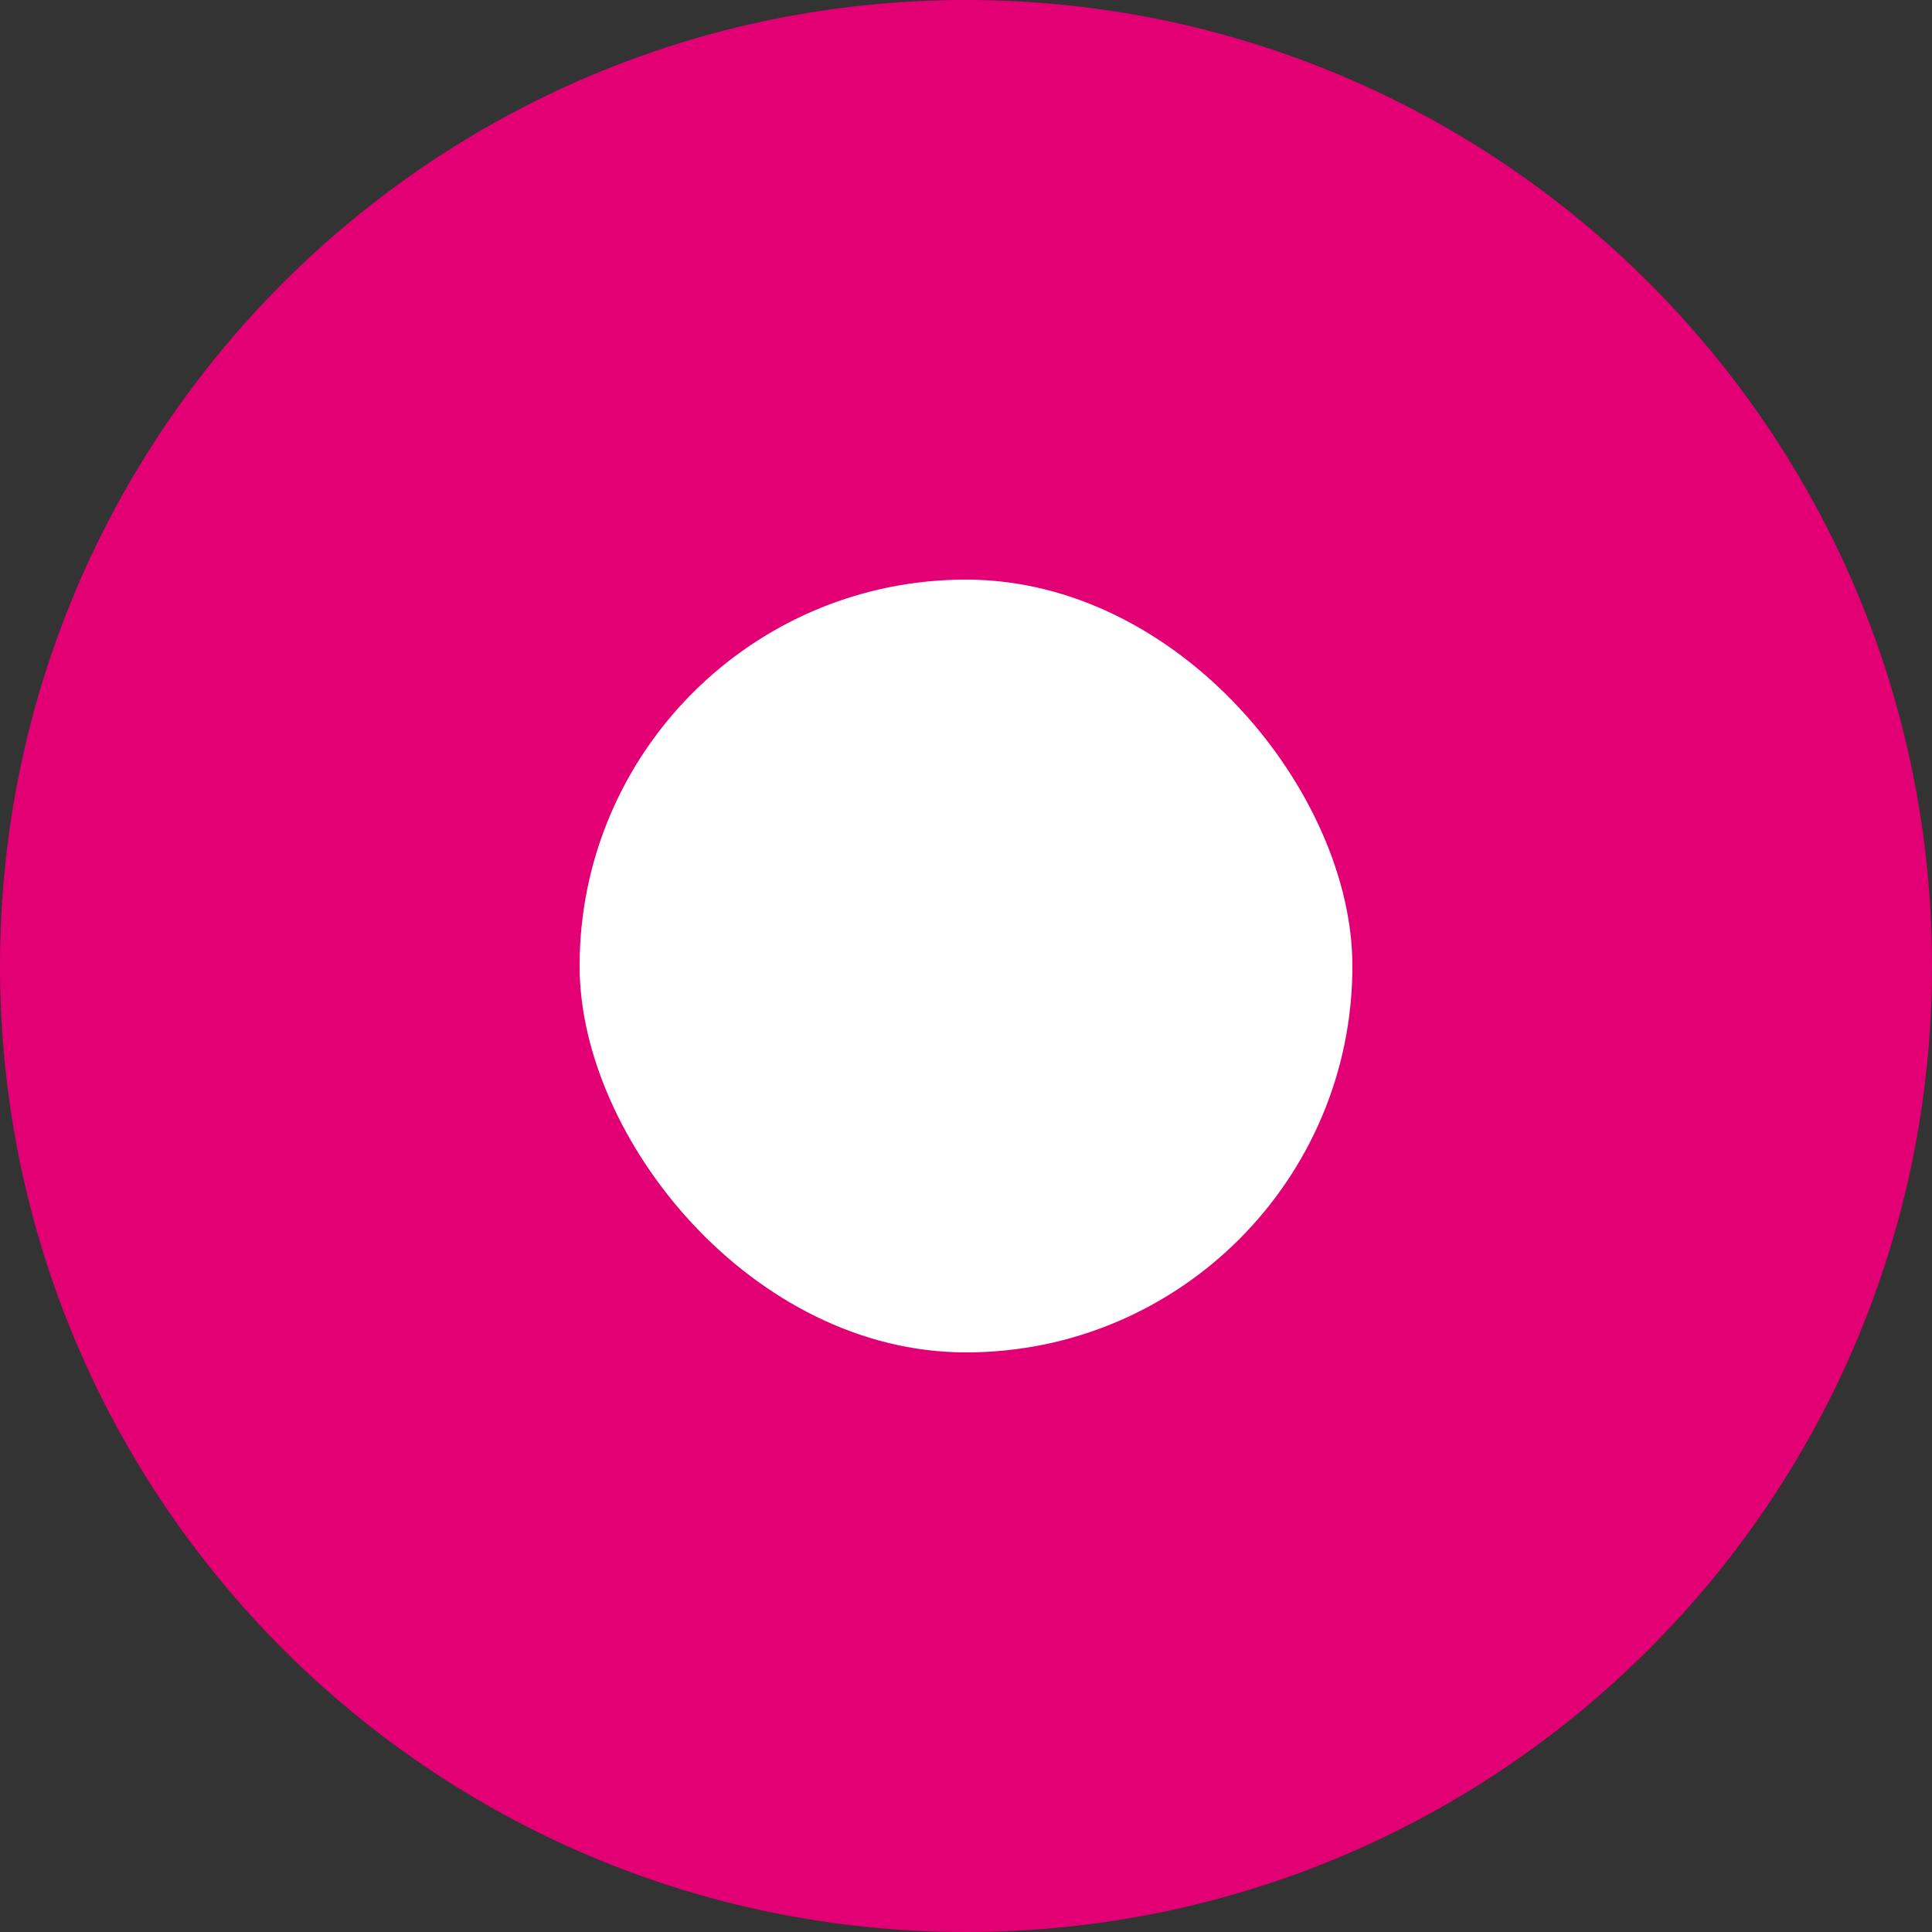
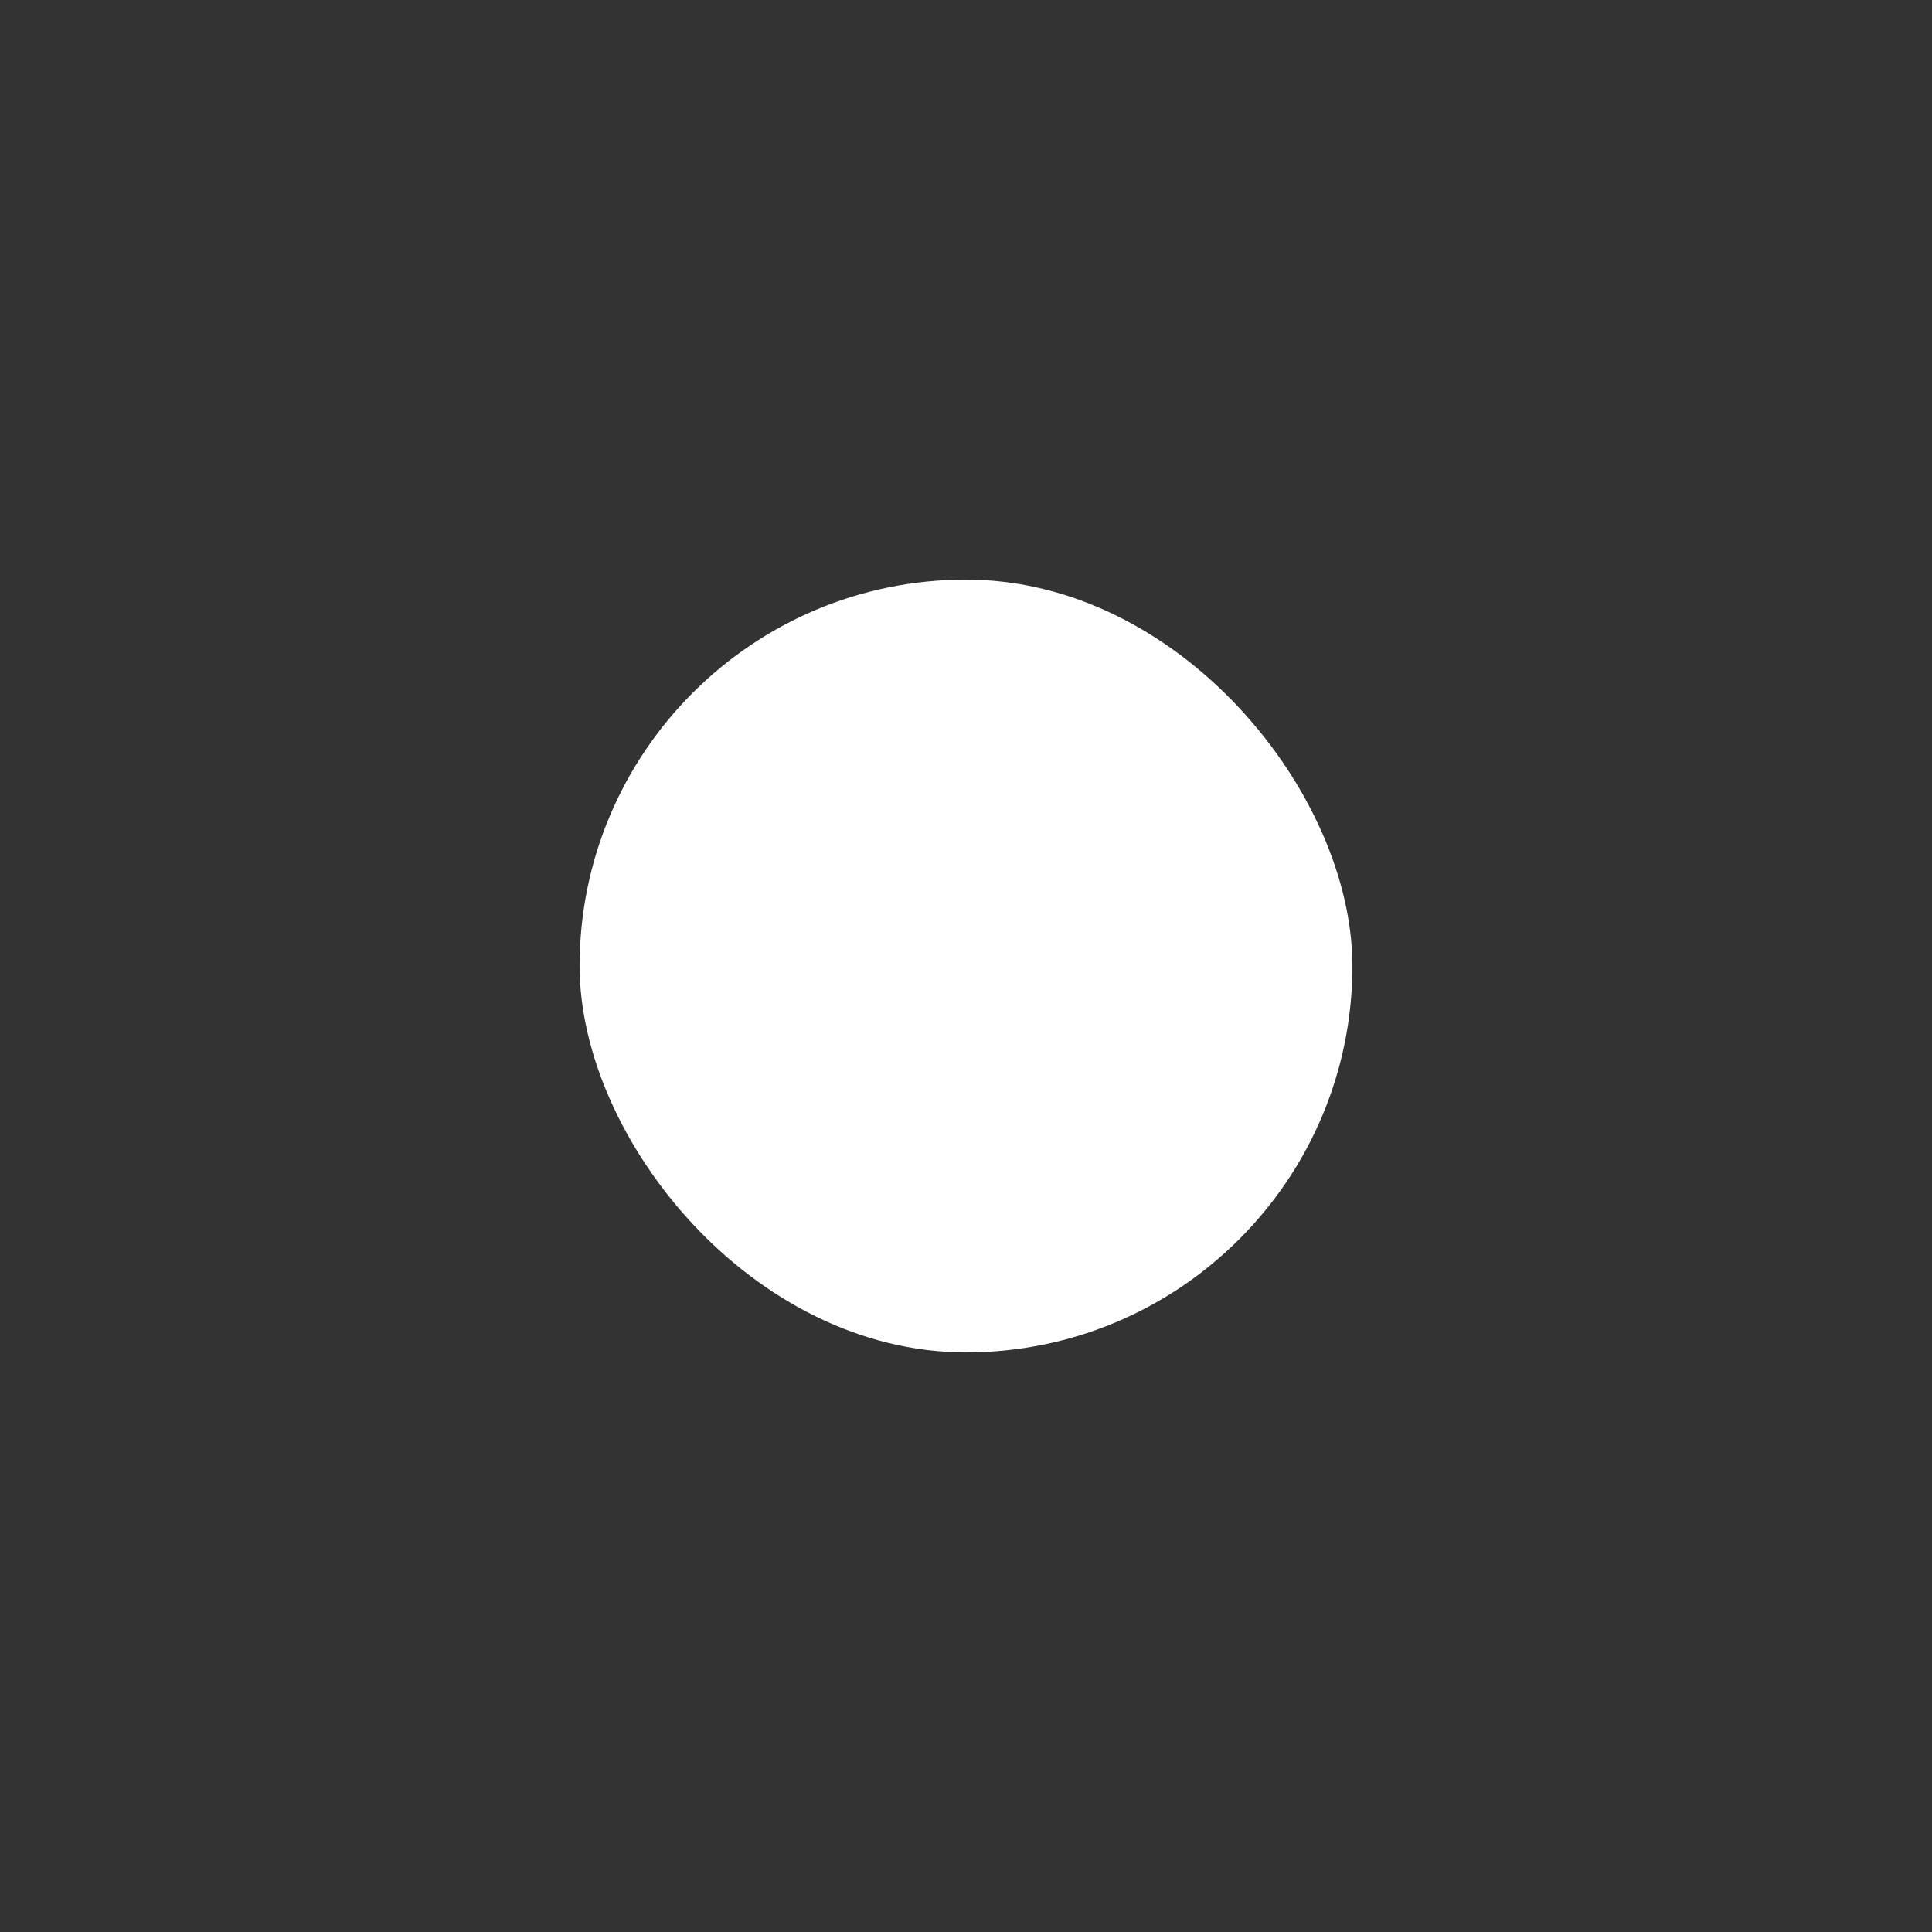
<svg xmlns="http://www.w3.org/2000/svg" width="20" height="20" viewBox="0 0 20 20" fill="none">
  <rect x="0" y="0" width="20" height="20" fill="#333333" stroke="none" />
  <g clip-path="url(#clip0_3194_2278)">
-     <path d="M0 10C0 4.477 4.477 0 10 0C15.523 0 20 4.477 20 10C20 15.523 15.523 20 10 20C4.477 20 0 15.523 0 10Z" fill="#E20074" />
    <rect x="6" y="6" width="8" height="8" rx="4" fill="white" />
  </g>
  <defs>
    <clipPath id="clip0_3194_2278">
      <rect width="20" height="20" fill="white" />
    </clipPath>
  </defs>
</svg>